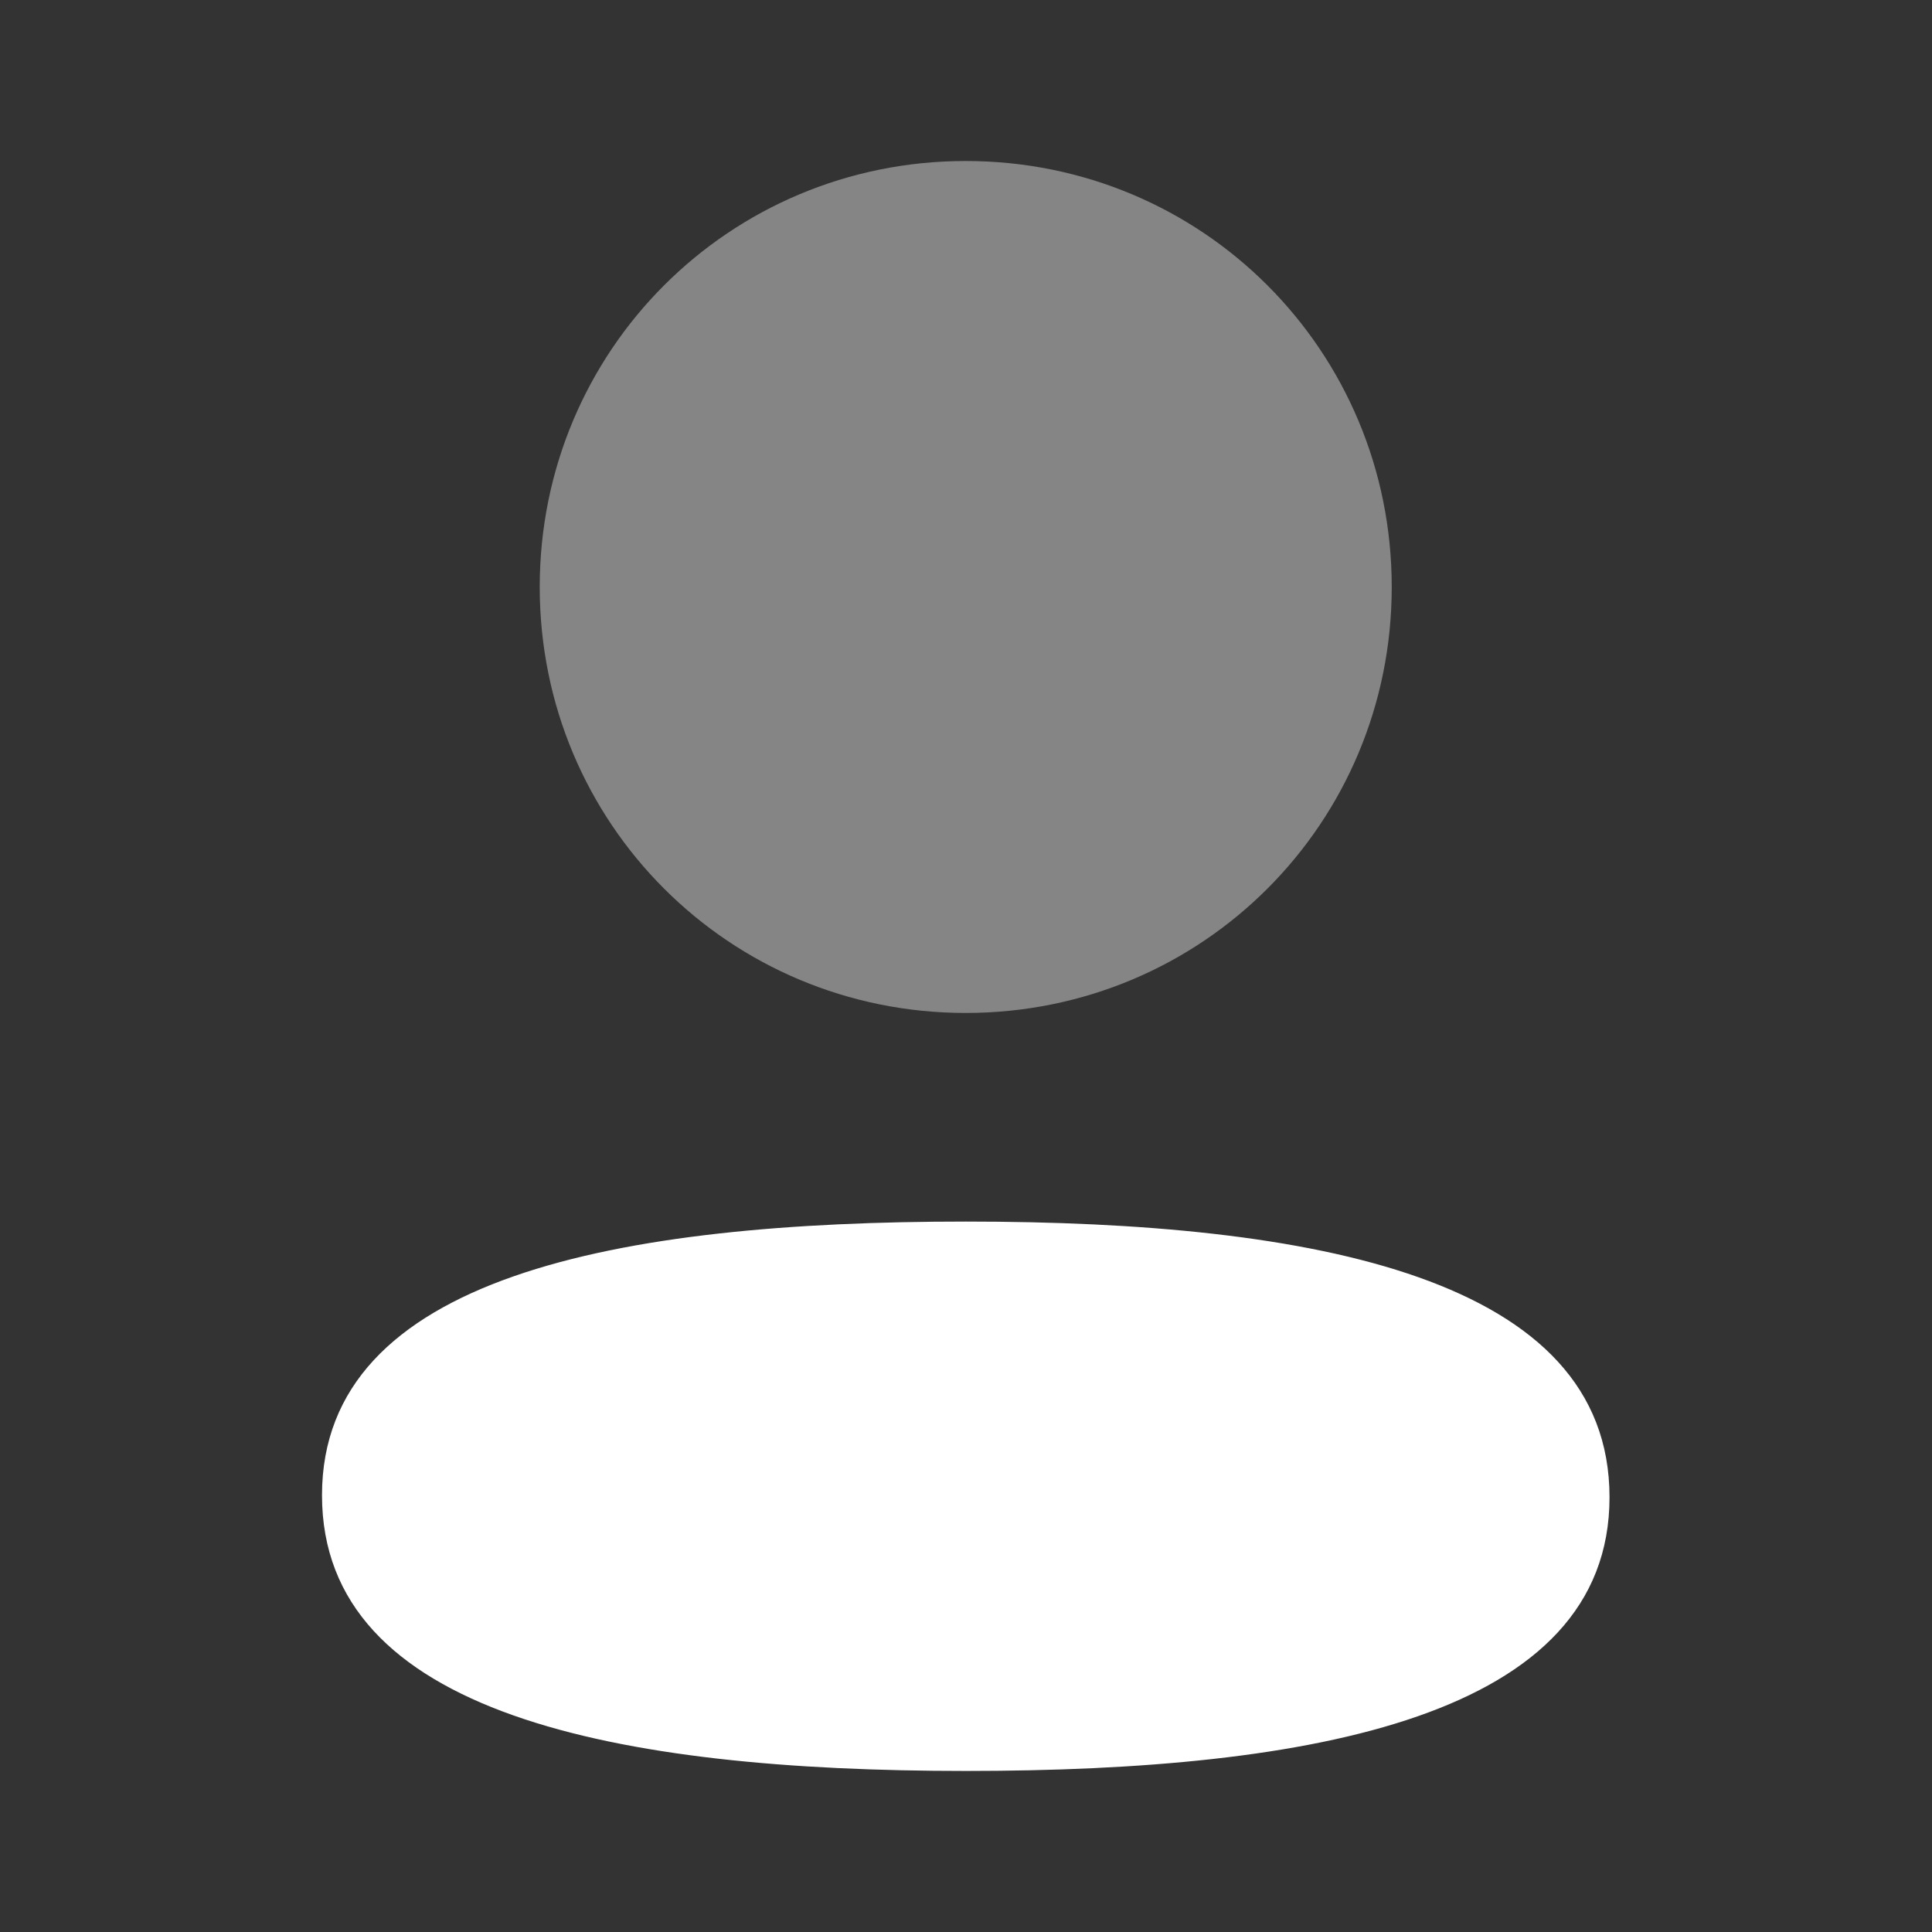
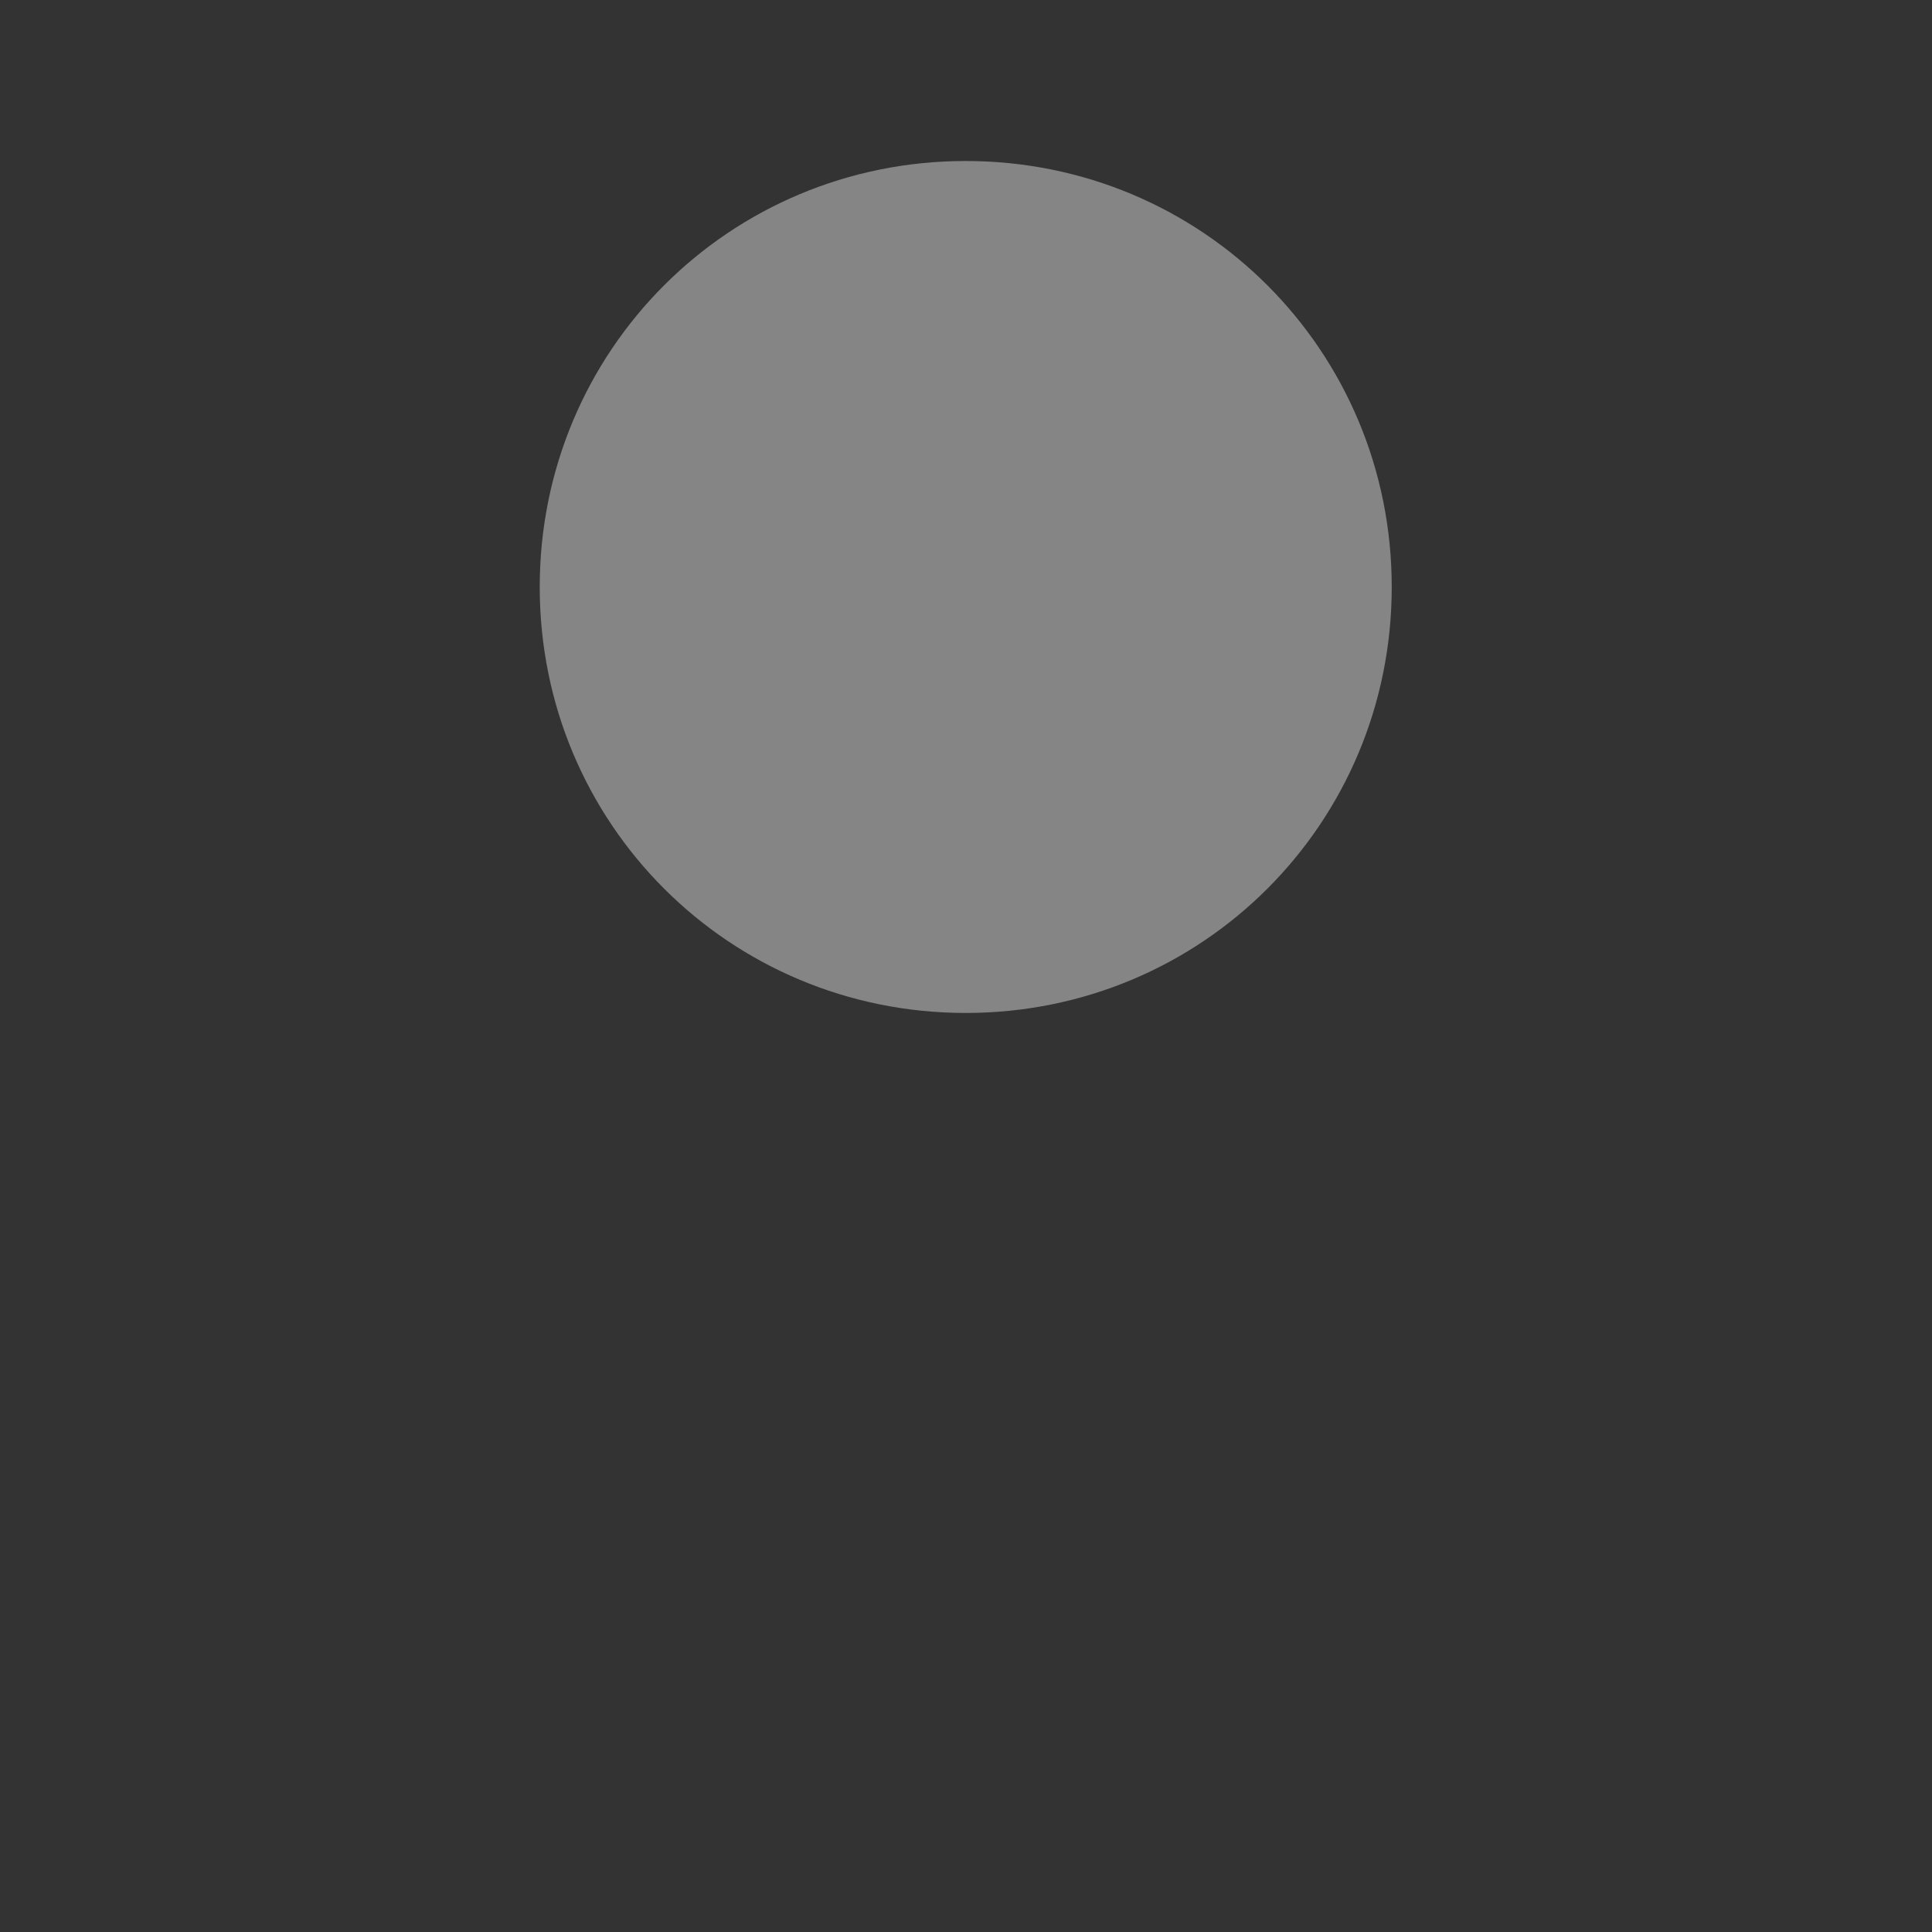
<svg xmlns="http://www.w3.org/2000/svg" width="36" height="36" viewBox="0 0 36 36" fill="none">
  <rect x="0" y="0" width="36" height="36" fill="#333333" stroke="none" />
-   <path d="M17.995 22.762C11.526 22.762 6 23.782 6 27.862C6 31.944 11.491 32.999 17.995 32.999C24.465 32.999 29.991 31.981 29.991 27.899C29.991 23.818 24.501 22.762 17.995 22.762Z" fill="white" />
  <path opacity="0.4" d="M17.995 18.875C22.402 18.875 25.933 15.343 25.933 10.938C25.933 6.532 22.402 3 17.995 3C13.59 3 10.057 6.532 10.057 10.938C10.057 15.343 13.59 18.875 17.995 18.875Z" fill="white" />
</svg>